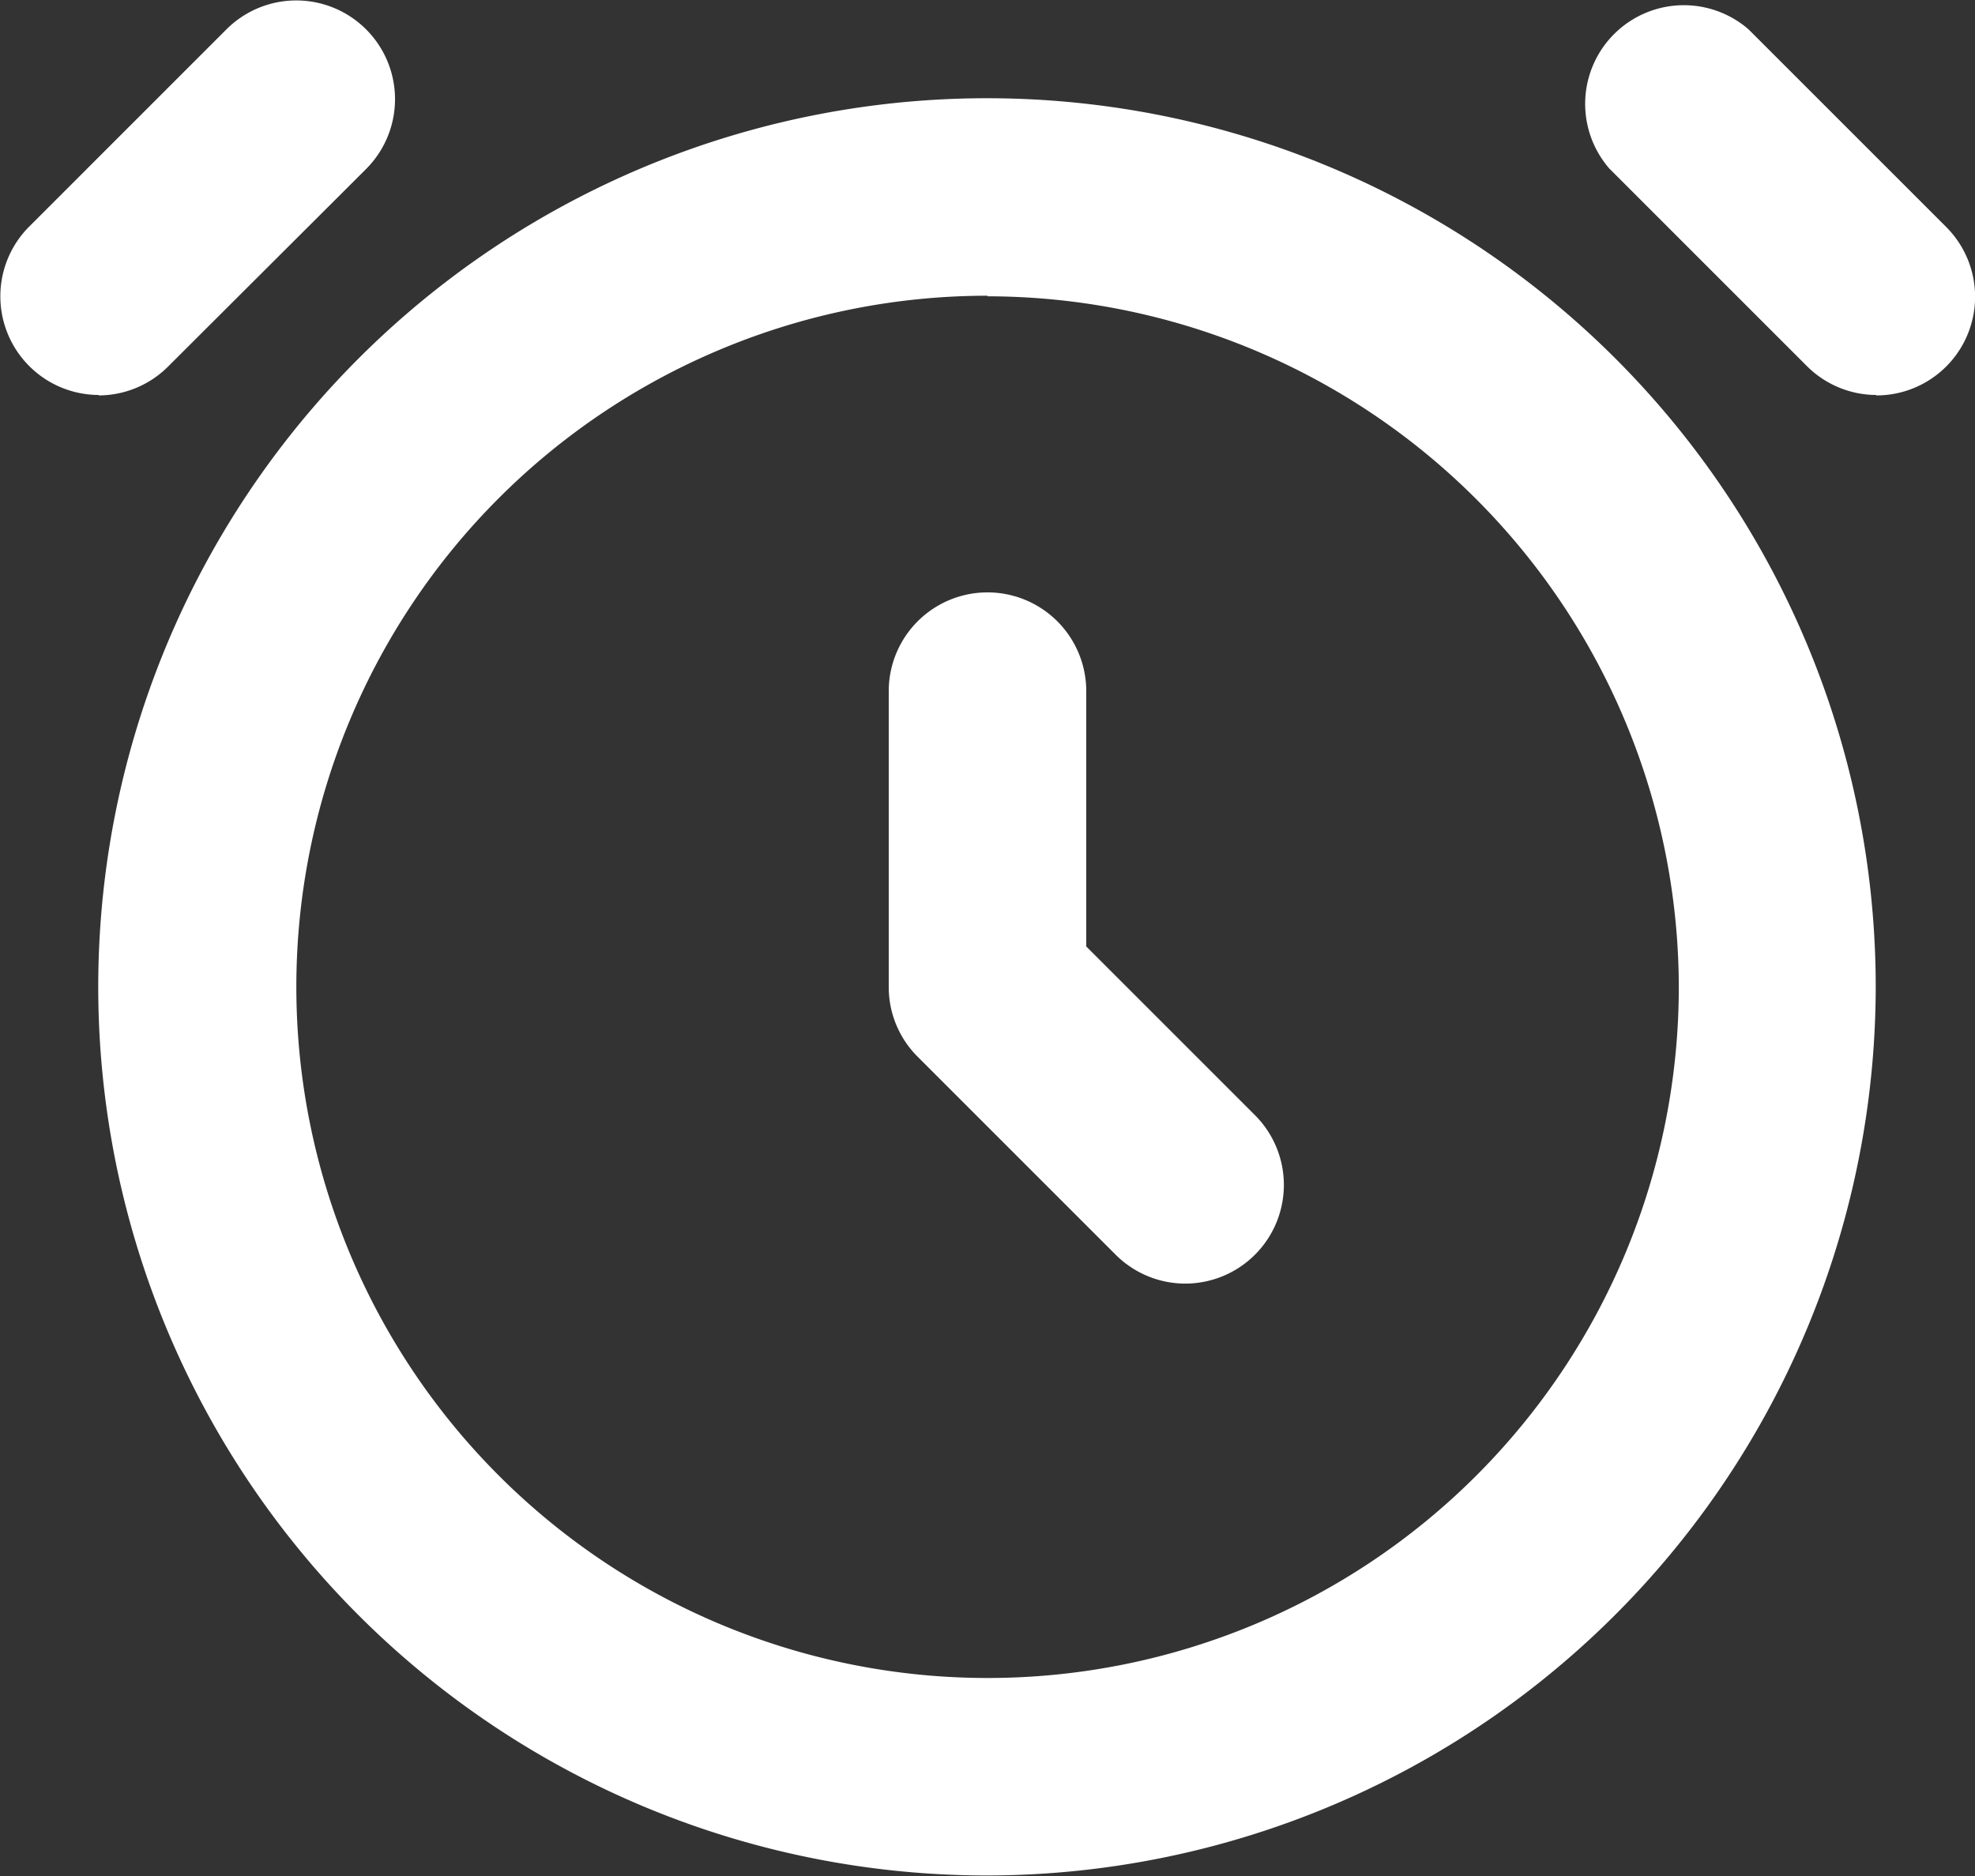
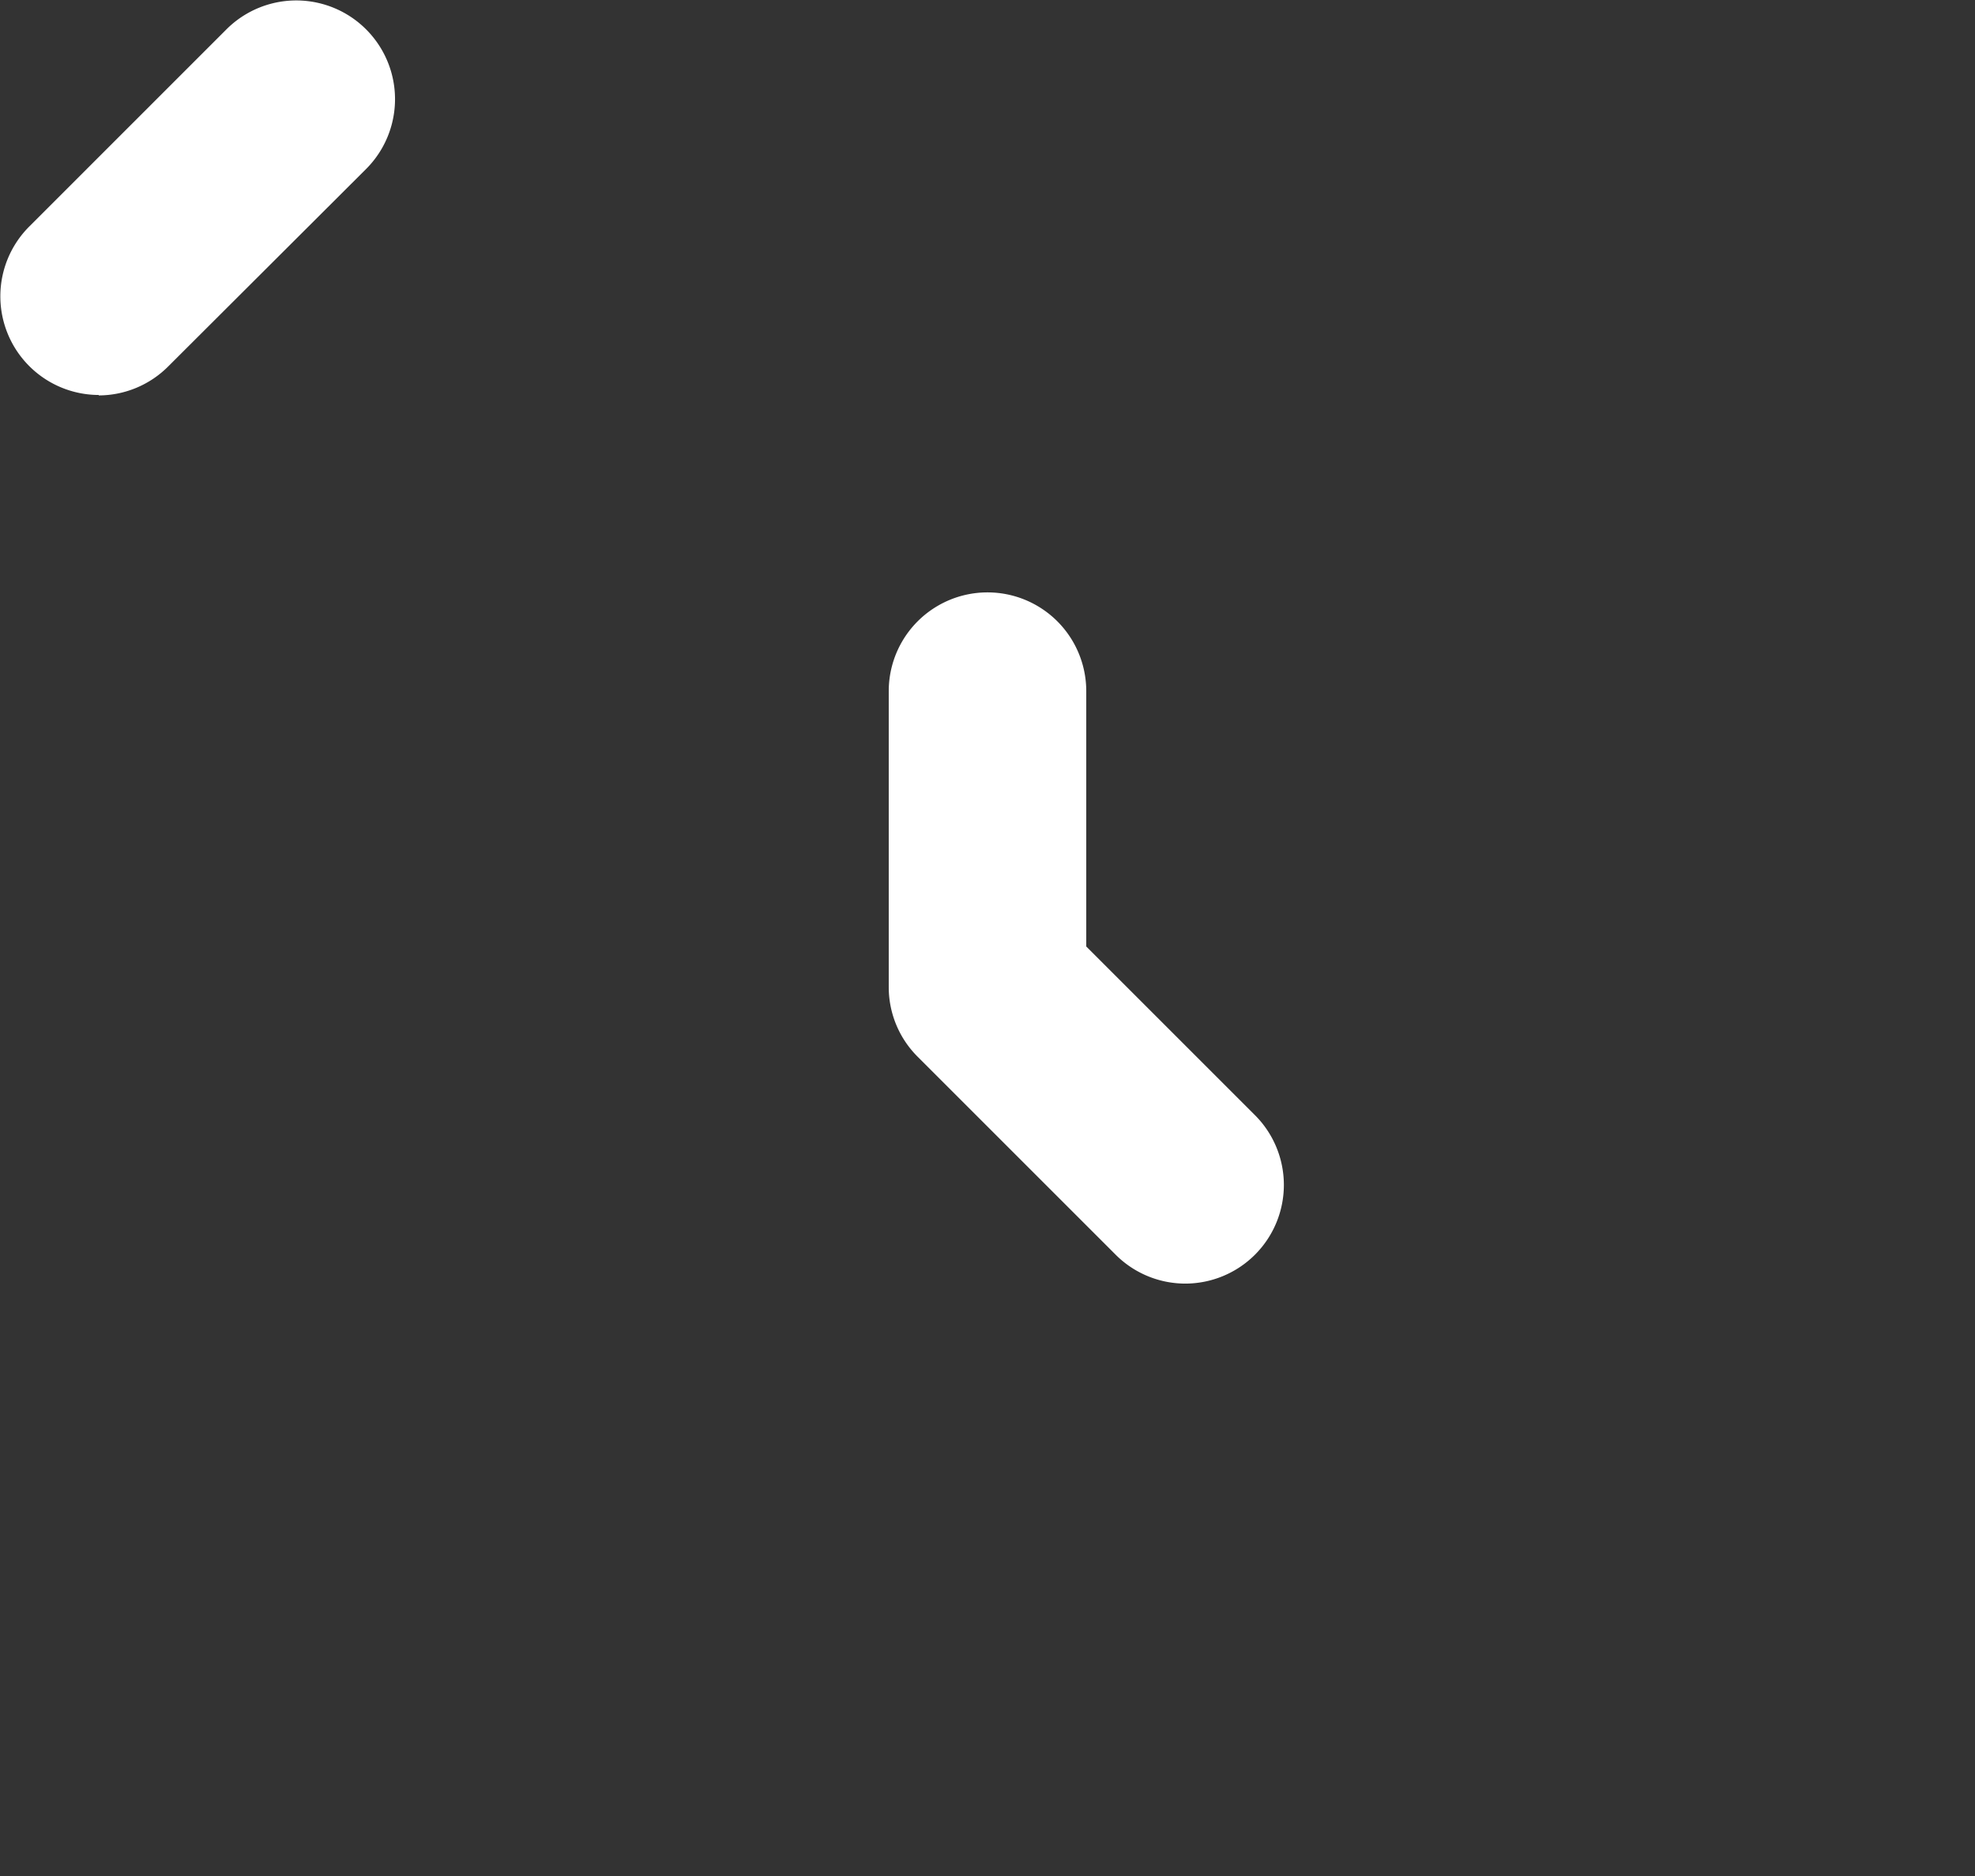
<svg xmlns="http://www.w3.org/2000/svg" id="グループ_9211" data-name="グループ 9211" width="13.449" height="12.777" viewBox="0 0 13.449 12.777">
  <rect x="0" y="0" width="13.449" height="12.777" fill="#333333" stroke="none" />
  <g id="グループ_5752" data-name="グループ 5752" transform="translate(0 0)">
    <path id="パス_16750" data-name="パス 16750" d="M.672,2.69A.672.672,0,0,1,.2,1.542L1.542.2a.672.672,0,0,1,.951.951L1.148,2.493a.671.671,0,0,1-.475.2" transform="translate(0 0)" fill="#fff" />
-     <path id="パス_16751" data-name="パス 16751" d="M18.017,2.69a.671.671,0,0,1-.475-.2L16.2,1.148A.672.672,0,0,1,17.148.2l1.345,1.345a.672.672,0,0,1-.475,1.148" transform="translate(-5.241 0)" fill="#fff" />
-     <path id="パス_16752" data-name="パス 16752" d="M7.052,13.1A6.052,6.052,0,1,1,13.1,7.052,6.059,6.059,0,0,1,7.052,13.1m0-10.759a4.707,4.707,0,1,0,4.707,4.707A4.713,4.713,0,0,0,7.052,2.345" transform="translate(-0.327 -0.327)" fill="#fff" />
    <path id="パス_16753" data-name="パス 16753" d="M11.017,10.707a.671.671,0,0,1-.475-.2L9.2,9.165A.669.669,0,0,1,9,8.69V6.672a.672.672,0,0,1,1.345,0V8.411l1.148,1.148a.672.672,0,0,1-.475,1.148" transform="translate(-2.948 -1.965)" fill="#fff" />
  </g>
</svg>